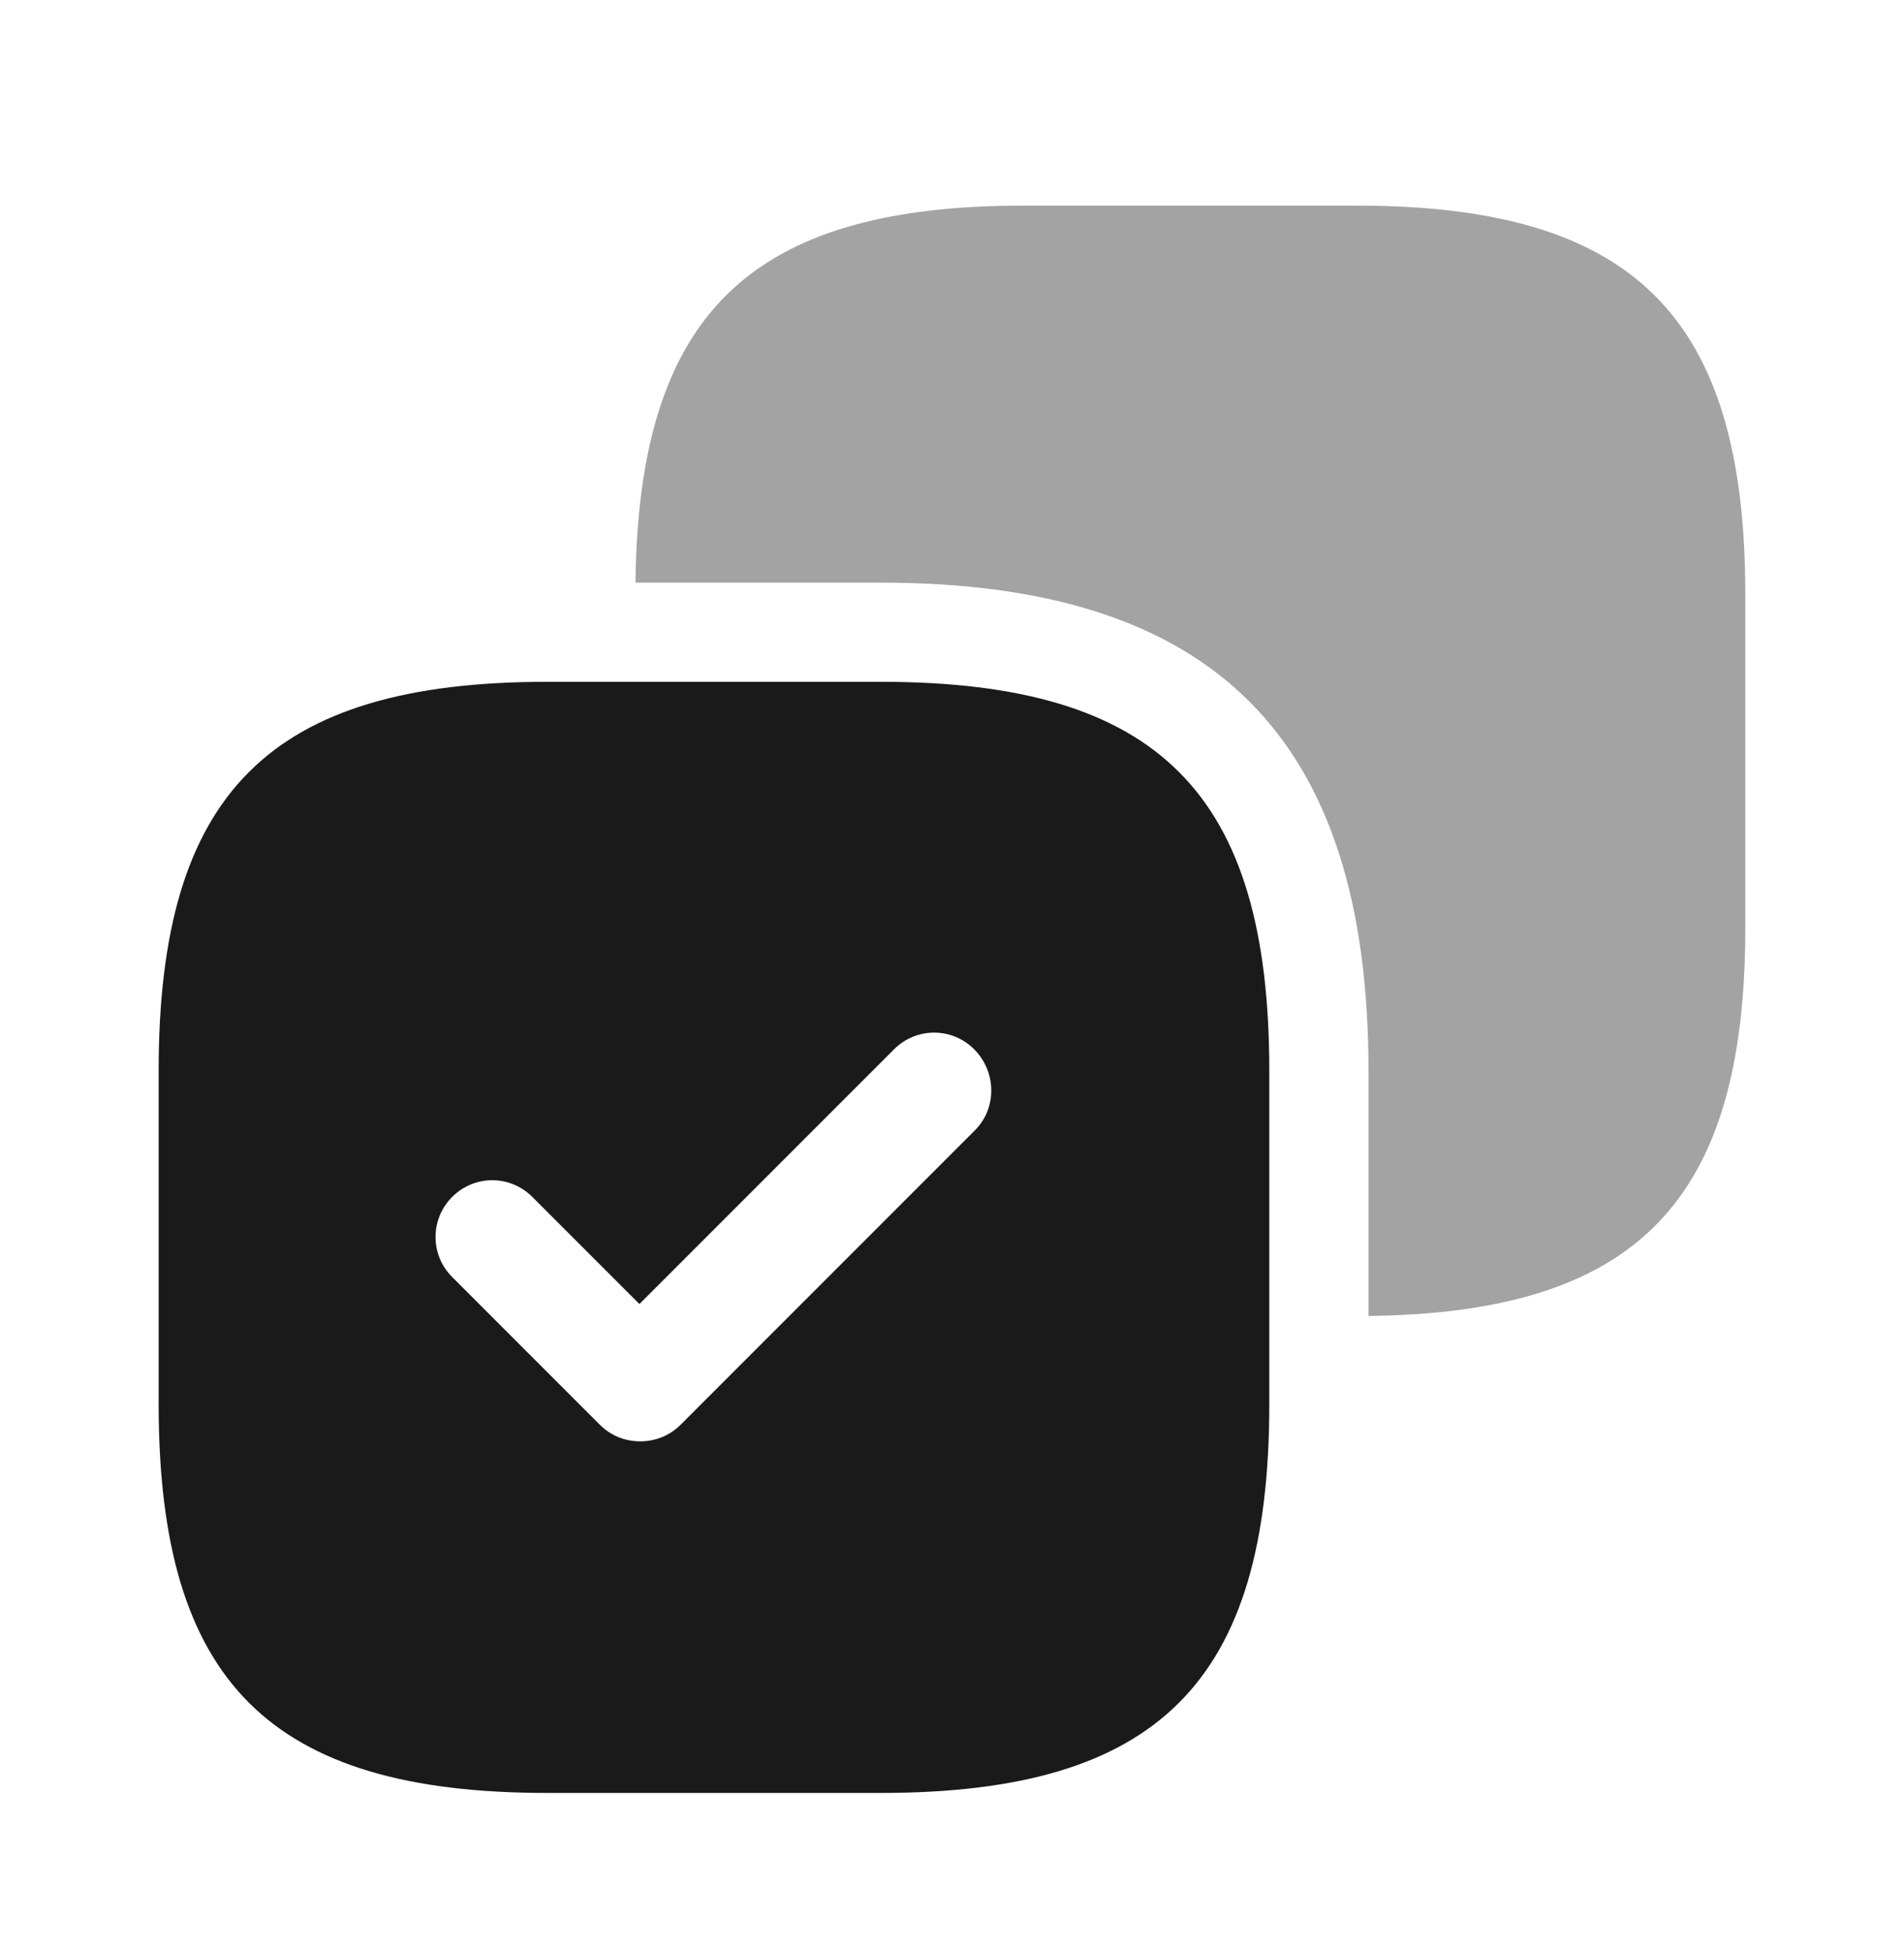
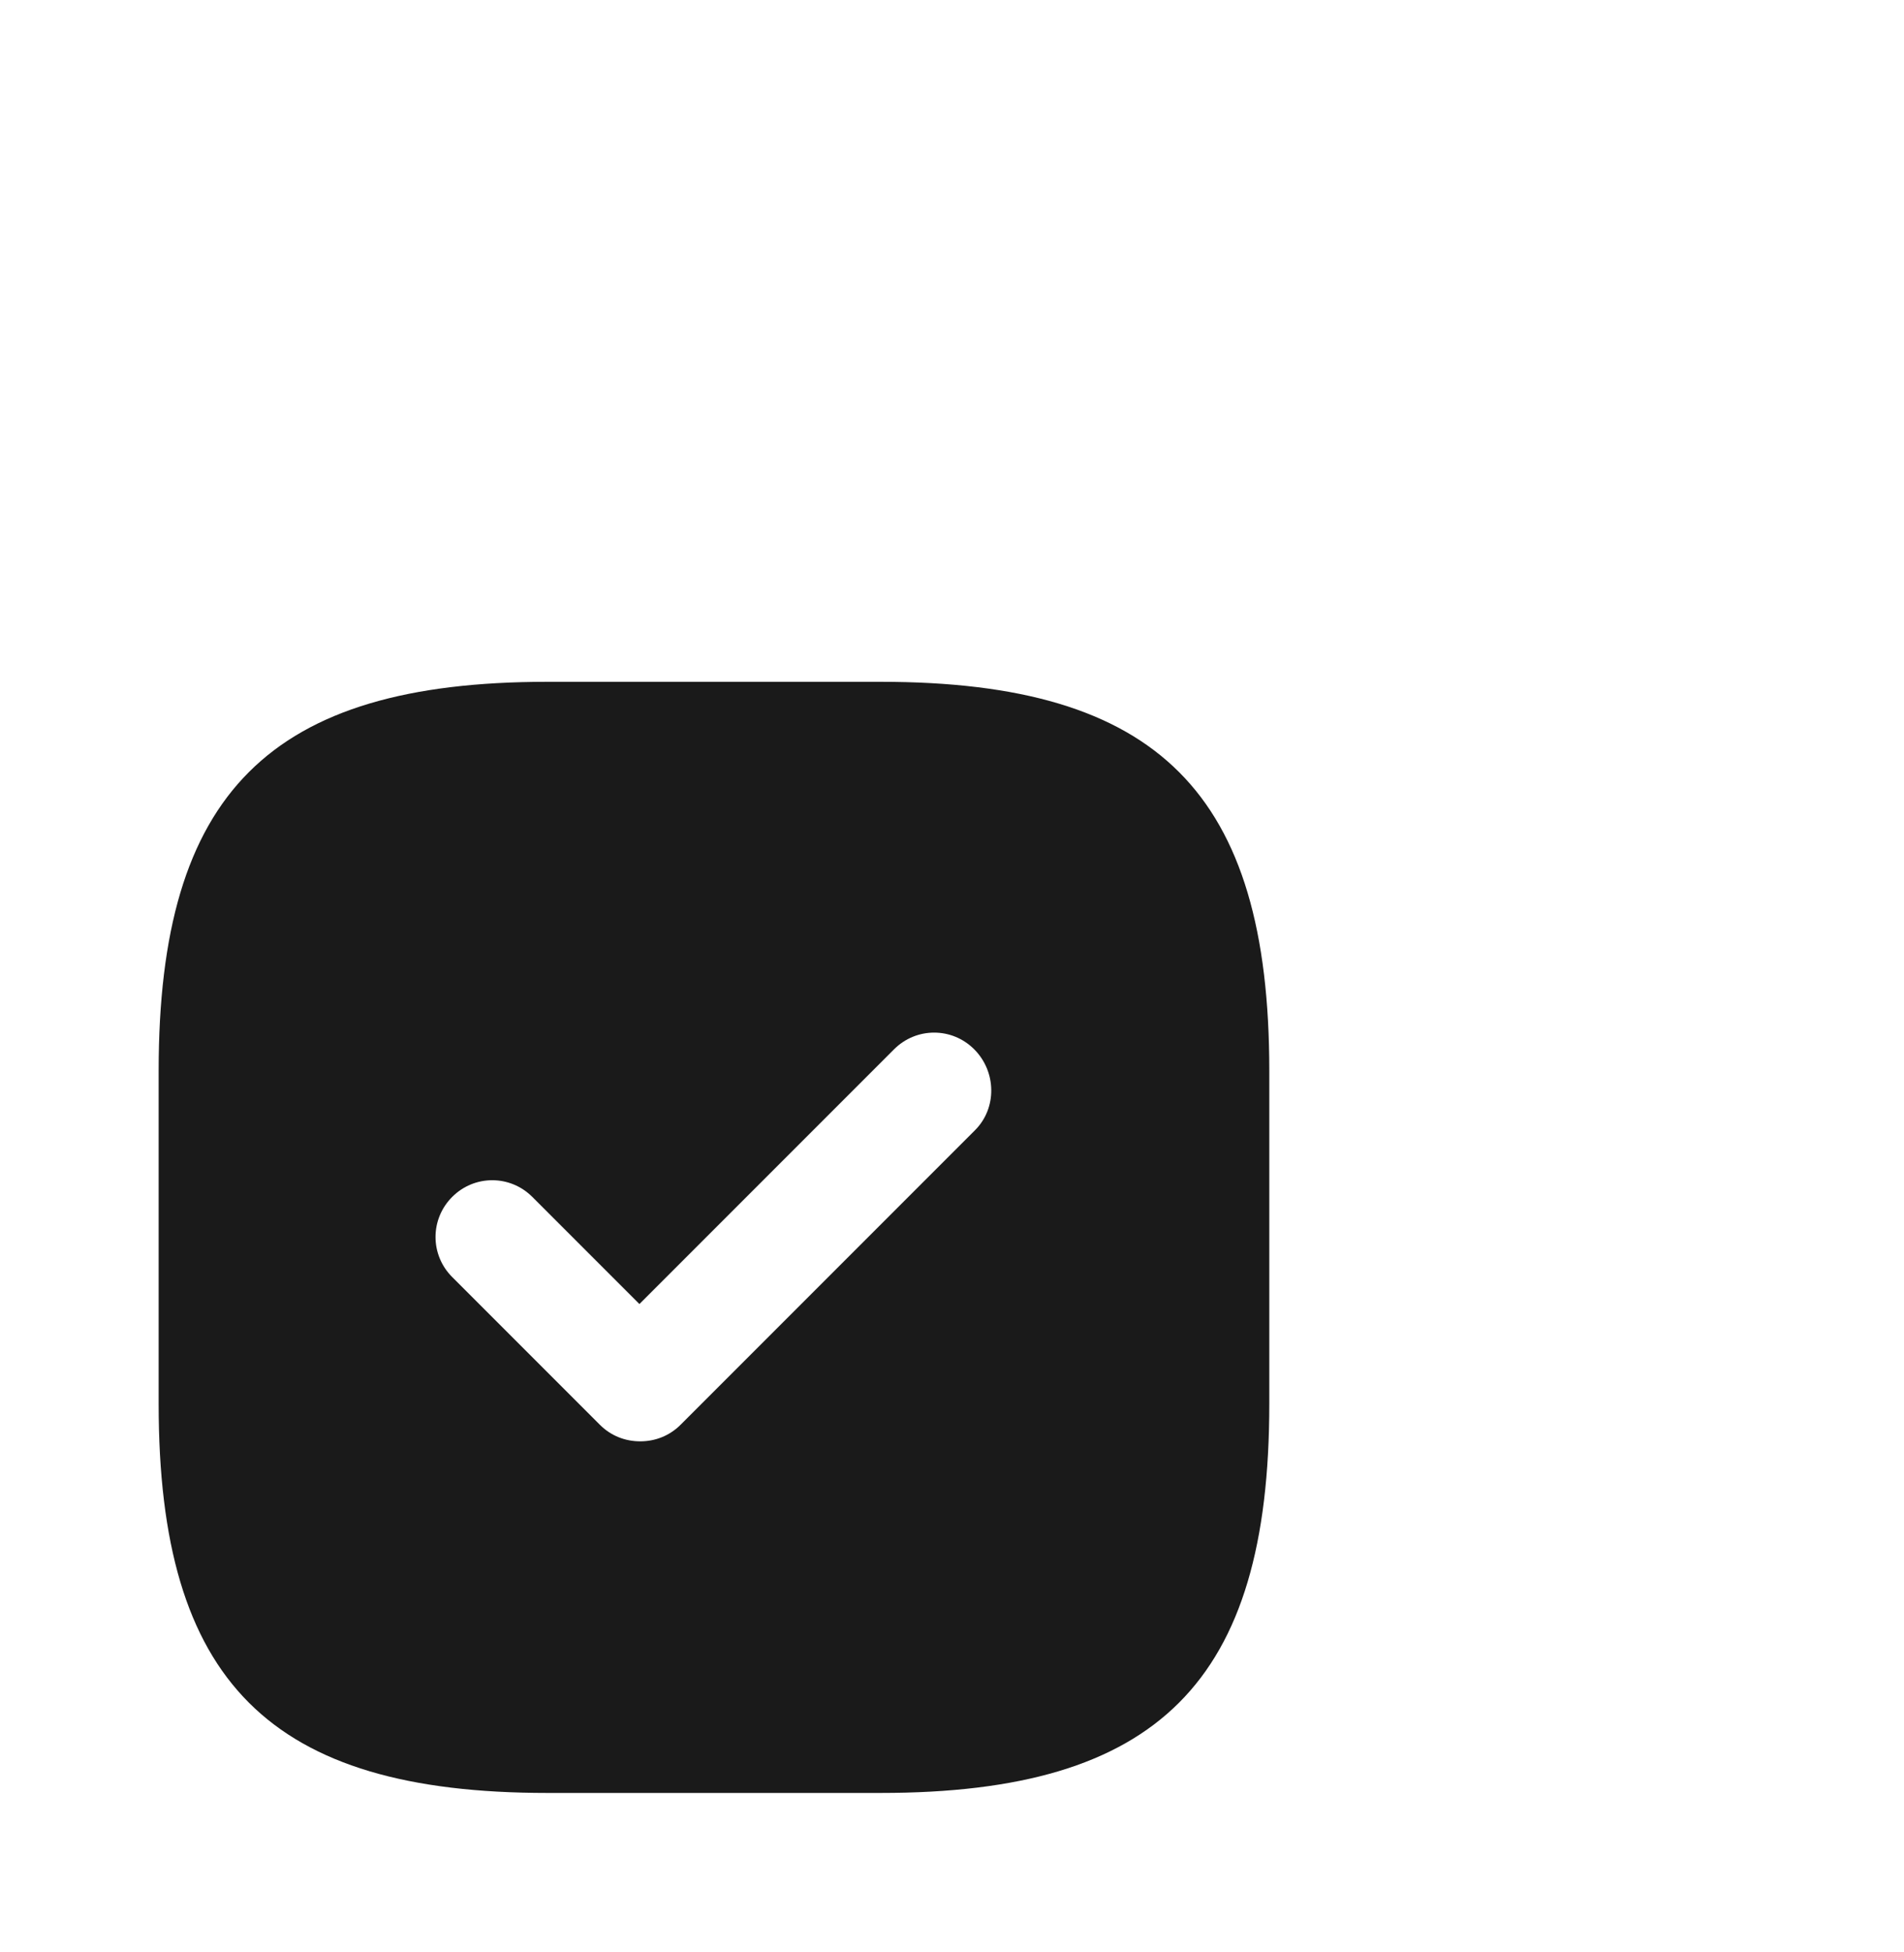
<svg xmlns="http://www.w3.org/2000/svg" width="40" height="41" viewBox="0 0 40 41" fill="none">
-   <path opacity="0.4" d="M28.5 4.318H21.5C15.75 4.318 13.416 6.602 13.35 12.235H18.5C25.5 12.235 28.75 15.485 28.75 22.485V27.635C34.383 27.568 36.666 25.235 36.666 19.485V12.485C36.666 6.652 34.333 4.318 28.5 4.318Z" fill="#1A1A1A" />
  <path d="M18.5 14.318H11.5C5.666 14.318 3.333 16.652 3.333 22.485V29.485C3.333 35.318 5.666 37.652 11.5 37.652H18.5C24.333 37.652 26.666 35.318 26.666 29.485V22.485C26.666 16.652 24.333 14.318 18.5 14.318ZM20.483 23.735L14.3 29.918C14.066 30.152 13.766 30.268 13.45 30.268C13.133 30.268 12.833 30.152 12.6 29.918L9.5 26.818C9.033 26.352 9.033 25.602 9.5 25.135C9.966 24.668 10.716 24.668 11.183 25.135L13.433 27.385L18.783 22.035C19.25 21.568 20 21.568 20.466 22.035C20.933 22.502 20.95 23.268 20.483 23.735Z" fill="#1A1A1A" />
</svg>